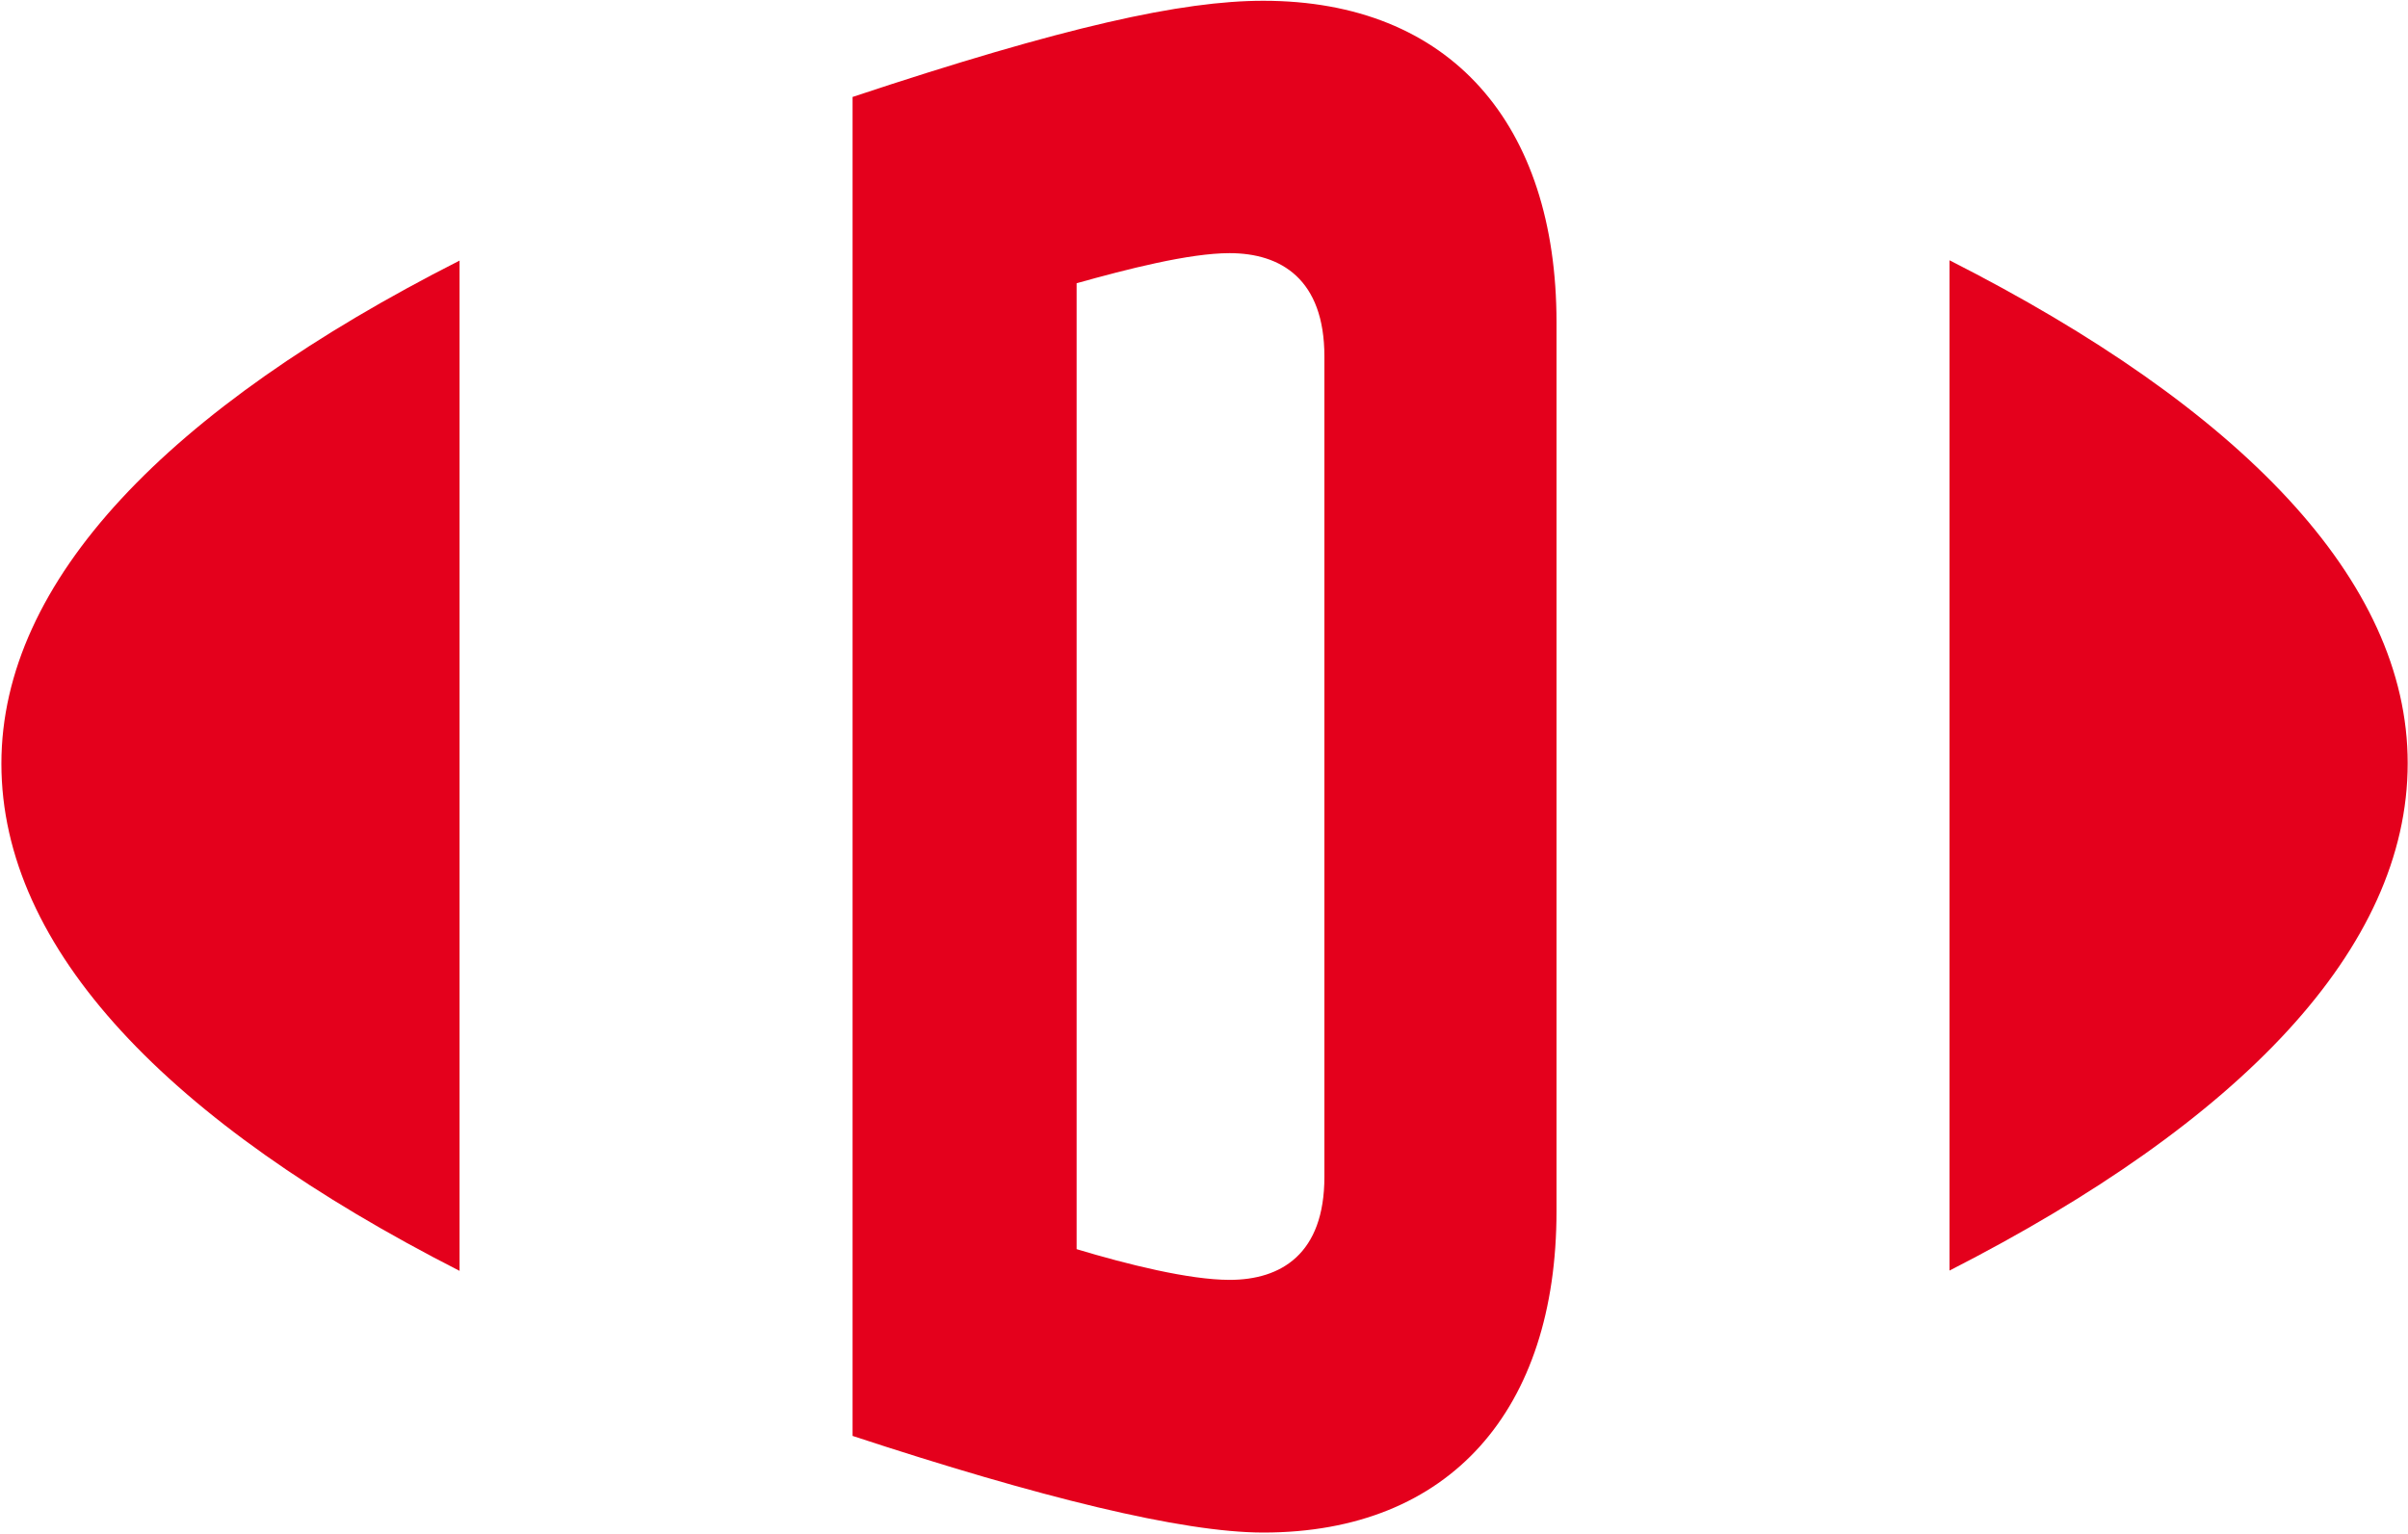
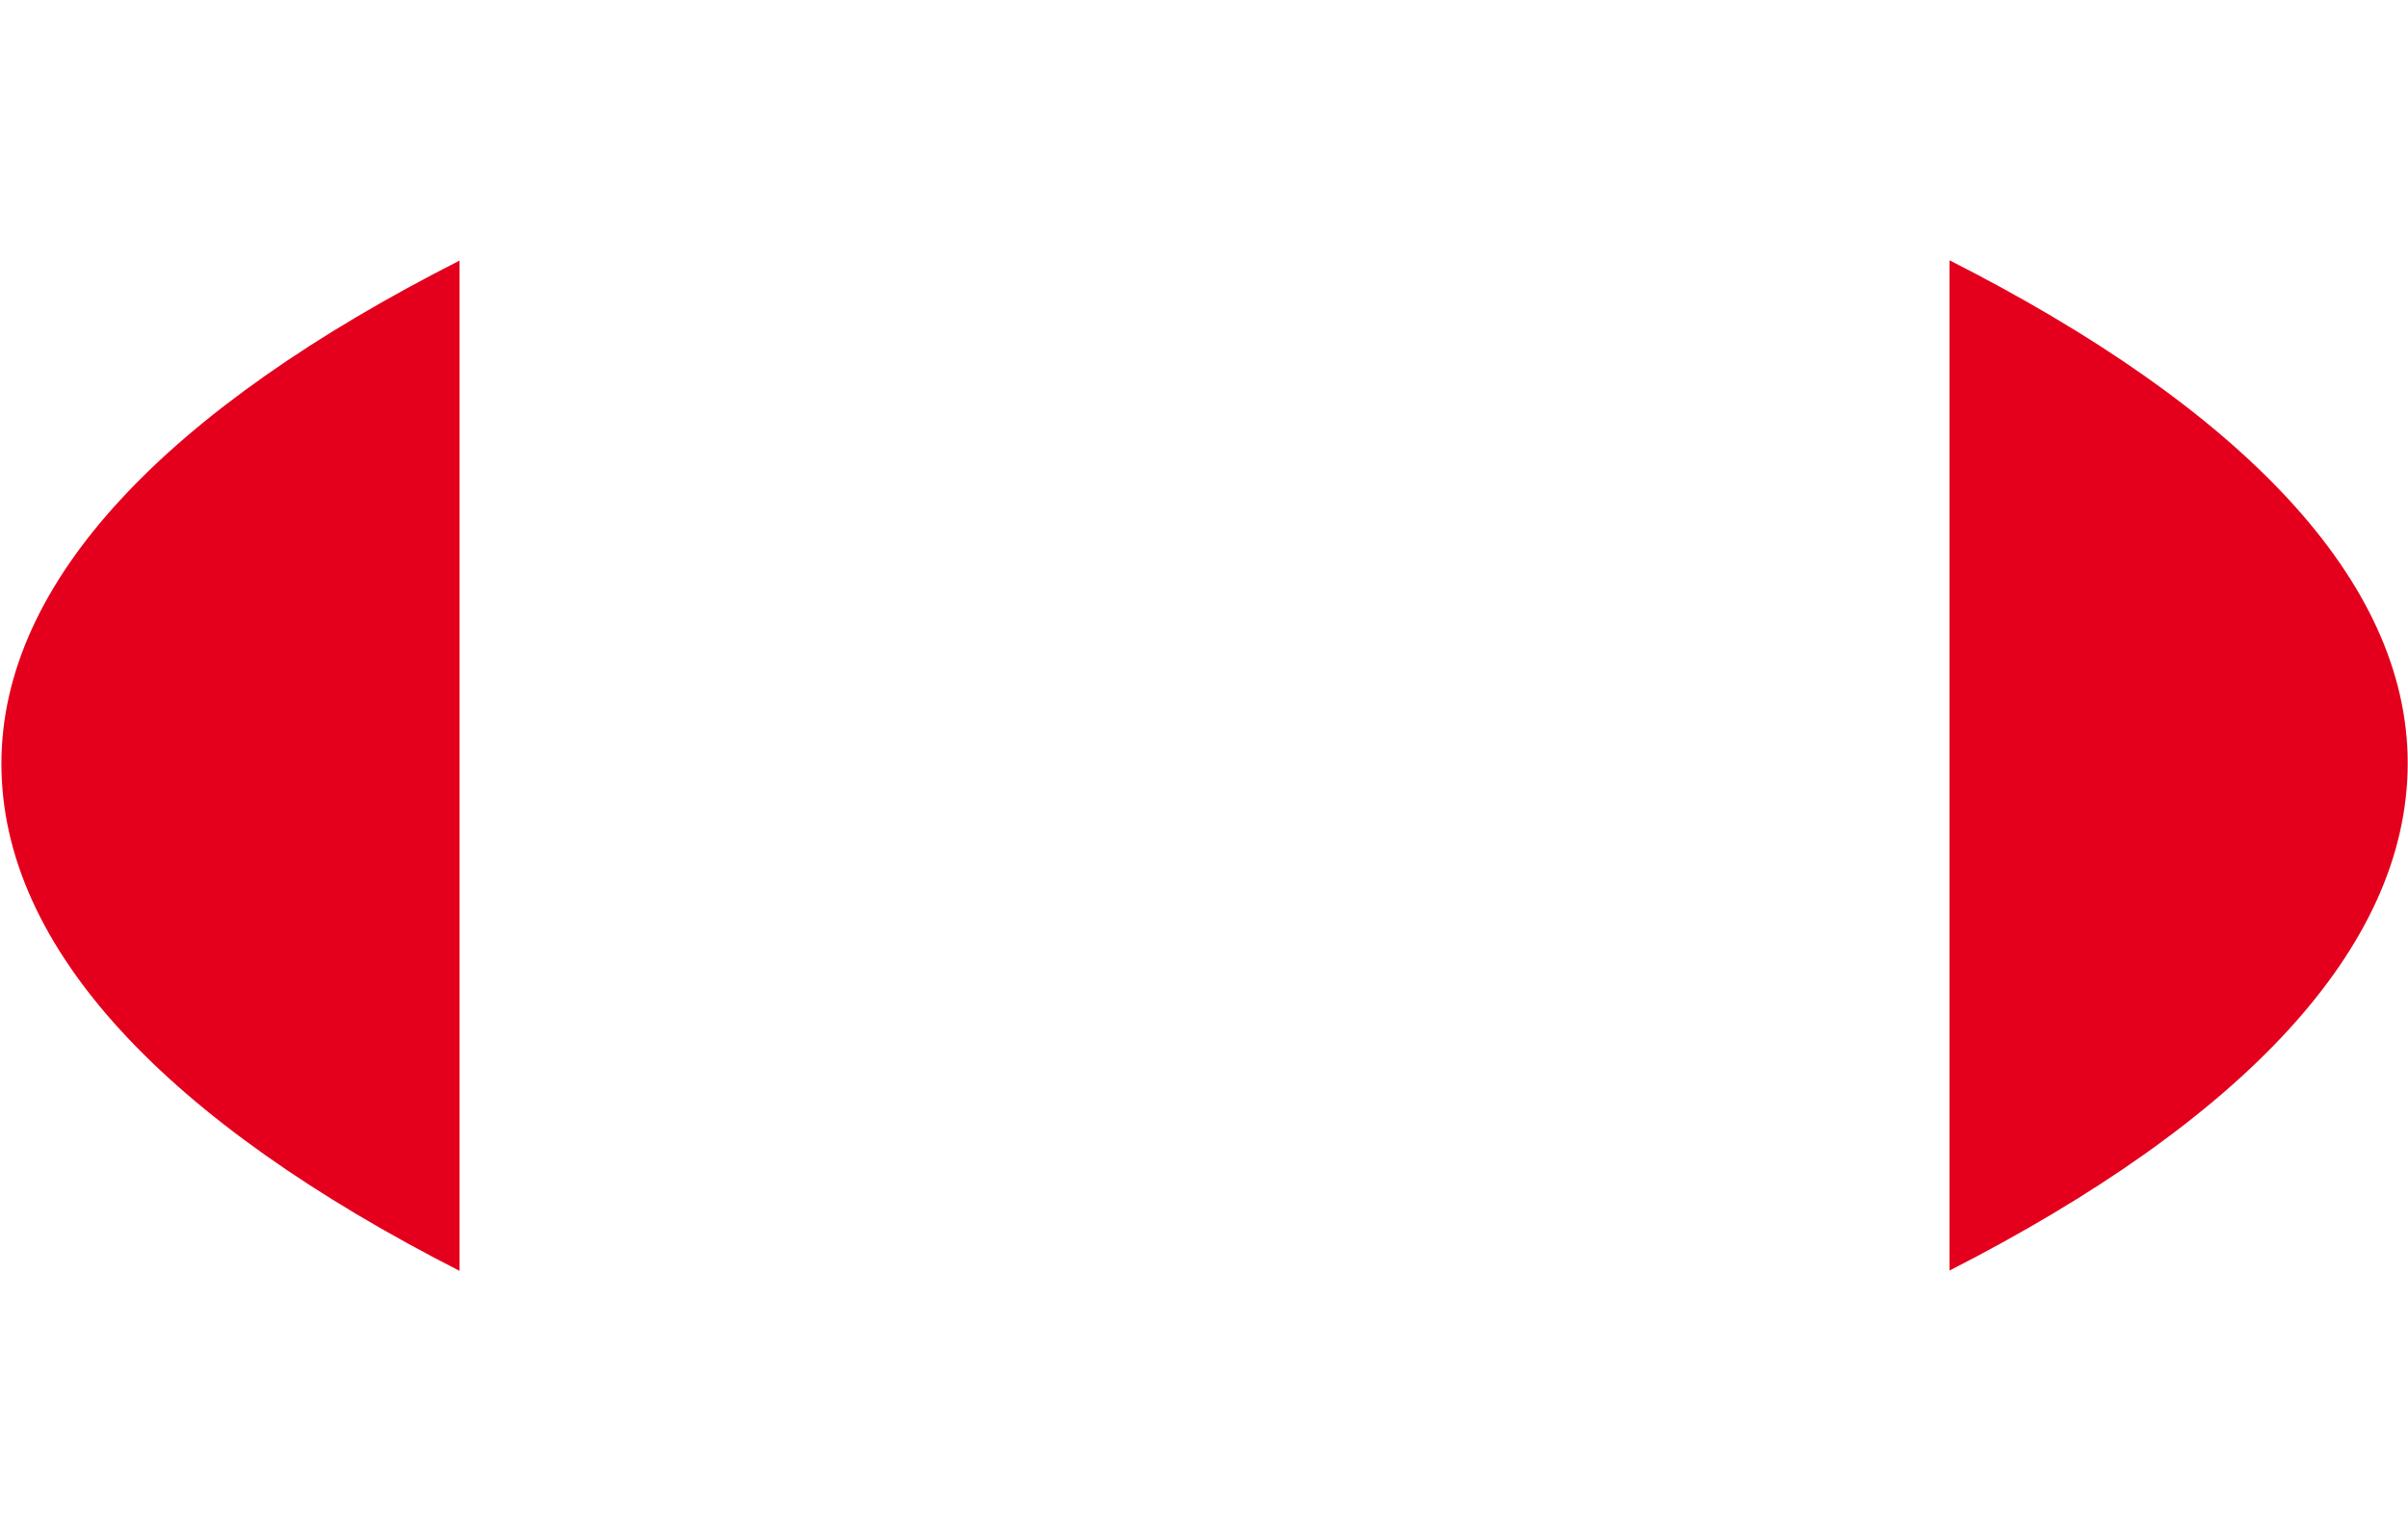
<svg xmlns="http://www.w3.org/2000/svg" version="1.2" viewBox="0 0 1552 989" width="1552" height="989">
  <title>DD_BIG</title>
  <style>
		.s0 { fill: #e4001c } 
	</style>
  <g id="layer1">
	</g>
  <g id="g9175">
-     <path id="path8097" fill-rule="evenodd" class="s0" d="m1003.2 207.8v573c0 127.8-68.4 207.2-189 207.2-52.3 0-144.6-22.8-264.7-62.3v-863.2c136.6-45.4 212.4-62 264.7-62 120.6 0 189 79.5 189 207.3zm-149.6 22c0-49.8-28-66.6-61.1-66.6-26 0-66.1 10.3-98.6 19.4v622.7c32.5 9.8 72.6 19.8 98.6 19.8 33.1 0 61.1-16.6 61.1-66.4z" />
-     <path id="path8105" class="s0" d="m1551.8 492c0 119.5-107.8 231.3-295.3 327.1v-651.3c187.5 95.2 295.3 206.1 295.3 324.2z" />
+     <path id="path8105" class="s0" d="m1551.8 492c0 119.5-107.8 231.3-295.3 327.1v-651.3c187.5 95.2 295.3 206.1 295.3 324.2" />
    <path id="path8109" class="s0" d="m296.2 168v651.3c-187.6-95.7-295.3-207.5-295.3-327 0-118.1 107.7-229.1 295.3-324.3z" />
  </g>
</svg>